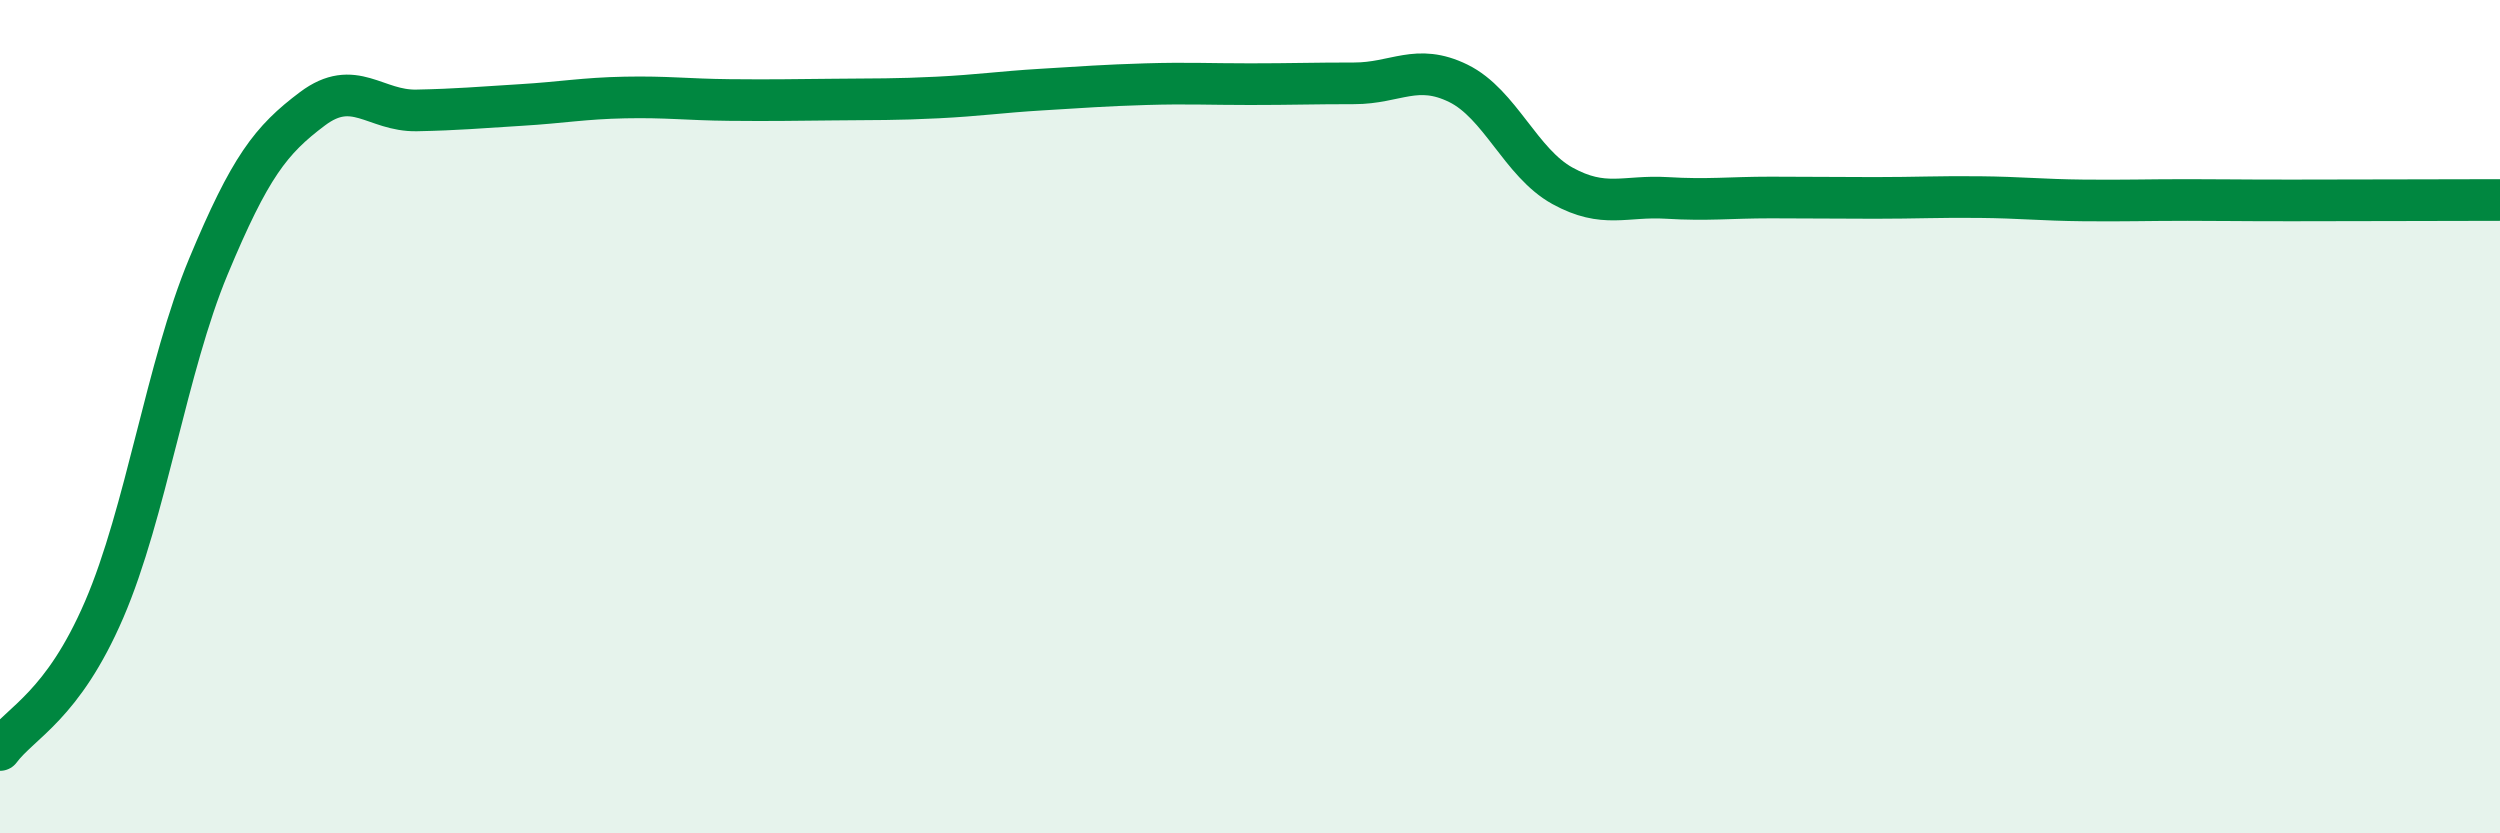
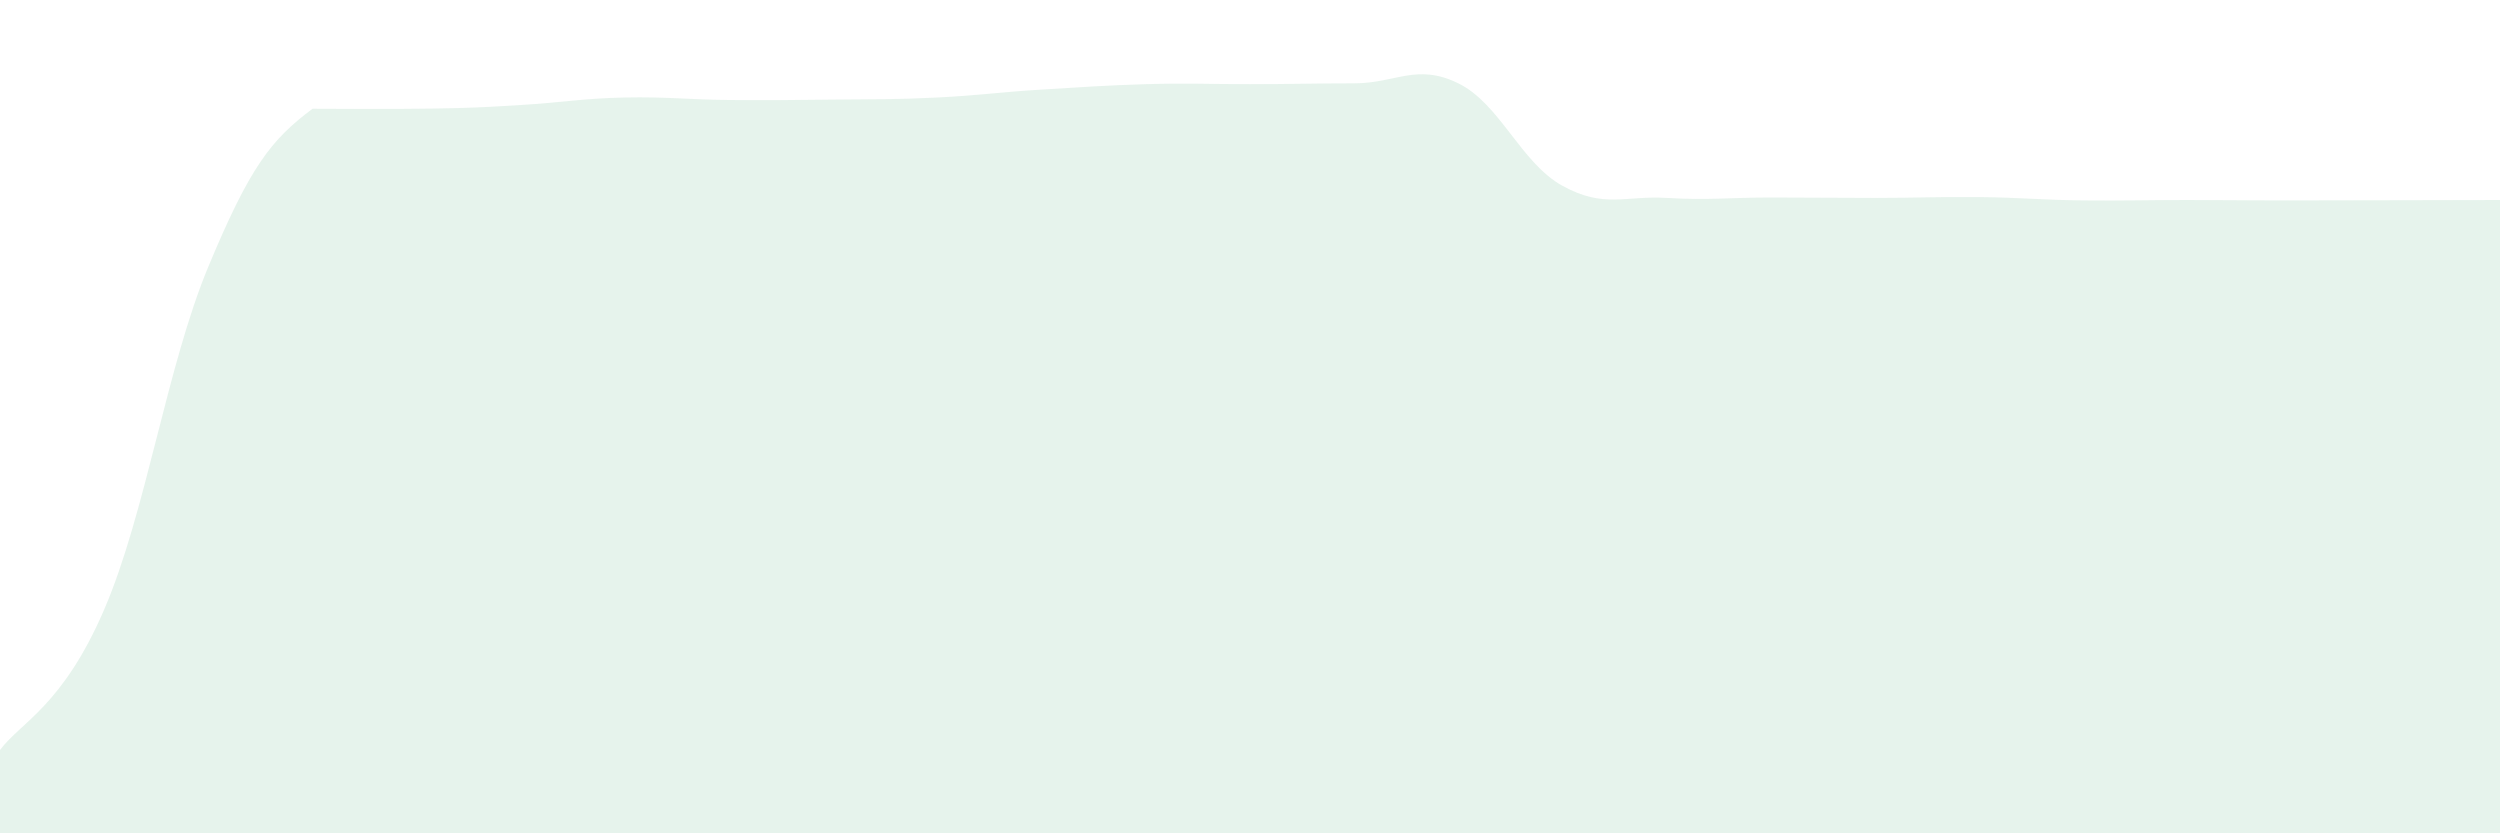
<svg xmlns="http://www.w3.org/2000/svg" width="60" height="20" viewBox="0 0 60 20">
-   <path d="M 0,18 C 0.5,17.33 1.5,16.95 2.5,14.63 C 3.5,12.31 4,8.8 5,6.4 C 6,4 6.5,3.36 7.5,2.61 C 8.5,1.86 9,2.67 10,2.65 C 11,2.63 11.5,2.58 12.5,2.52 C 13.5,2.46 14,2.36 15,2.34 C 16,2.32 16.5,2.39 17.5,2.4 C 18.5,2.41 19,2.4 20,2.39 C 21,2.38 21.5,2.39 22.5,2.34 C 23.5,2.29 24,2.21 25,2.15 C 26,2.09 26.5,2.05 27.5,2.02 C 28.5,1.99 29,2.02 30,2.02 C 31,2.02 31.5,2 32.5,2 C 33.5,2 34,1.51 35,2 C 36,2.49 36.5,3.91 37.5,4.46 C 38.5,5.01 39,4.69 40,4.75 C 41,4.81 41.5,4.74 42.5,4.74 C 43.5,4.74 44,4.75 45,4.75 C 46,4.75 46.5,4.72 47.5,4.73 C 48.5,4.74 49,4.8 50,4.81 C 51,4.82 51.5,4.8 52.5,4.8 C 53.5,4.8 53.5,4.81 55,4.81 C 56.5,4.81 59,4.8 60,4.8L60 20L0 20Z" fill="#008740" opacity="0.1" stroke-linecap="round" stroke-linejoin="round" />
-   <path d="M 0,18 C 0.5,17.33 1.5,16.95 2.5,14.63 C 3.5,12.31 4,8.8 5,6.4 C 6,4 6.5,3.36 7.5,2.61 C 8.5,1.86 9,2.67 10,2.65 C 11,2.63 11.5,2.58 12.5,2.52 C 13.5,2.46 14,2.36 15,2.34 C 16,2.32 16.5,2.39 17.5,2.4 C 18.5,2.41 19,2.4 20,2.39 C 21,2.38 21.5,2.39 22.5,2.34 C 23.5,2.29 24,2.21 25,2.15 C 26,2.09 26.5,2.05 27.5,2.02 C 28.5,1.99 29,2.02 30,2.02 C 31,2.02 31.5,2 32.5,2 C 33.5,2 34,1.51 35,2 C 36,2.49 36.5,3.91 37.5,4.46 C 38.5,5.01 39,4.69 40,4.75 C 41,4.81 41.5,4.74 42.5,4.74 C 43.5,4.74 44,4.75 45,4.75 C 46,4.75 46.5,4.72 47.5,4.73 C 48.5,4.74 49,4.8 50,4.81 C 51,4.82 51.5,4.8 52.5,4.8 C 53.5,4.8 53.5,4.81 55,4.81 C 56.5,4.81 59,4.8 60,4.8" stroke="#008740" stroke-width="1" fill="none" stroke-linecap="round" stroke-linejoin="round" />
+   <path d="M 0,18 C 0.5,17.33 1.5,16.95 2.5,14.63 C 3.5,12.31 4,8.8 5,6.4 C 6,4 6.5,3.36 7.5,2.61 C 11,2.63 11.5,2.58 12.5,2.52 C 13.5,2.46 14,2.36 15,2.34 C 16,2.32 16.5,2.39 17.5,2.4 C 18.5,2.41 19,2.4 20,2.39 C 21,2.38 21.5,2.39 22.5,2.34 C 23.5,2.29 24,2.21 25,2.15 C 26,2.09 26.5,2.05 27.5,2.02 C 28.5,1.99 29,2.02 30,2.02 C 31,2.02 31.5,2 32.5,2 C 33.5,2 34,1.51 35,2 C 36,2.49 36.5,3.91 37.5,4.46 C 38.5,5.01 39,4.69 40,4.75 C 41,4.81 41.5,4.74 42.5,4.74 C 43.5,4.74 44,4.75 45,4.75 C 46,4.75 46.5,4.72 47.5,4.73 C 48.5,4.74 49,4.8 50,4.81 C 51,4.82 51.5,4.8 52.5,4.8 C 53.5,4.8 53.5,4.81 55,4.81 C 56.5,4.81 59,4.8 60,4.8L60 20L0 20Z" fill="#008740" opacity="0.1" stroke-linecap="round" stroke-linejoin="round" />
</svg>